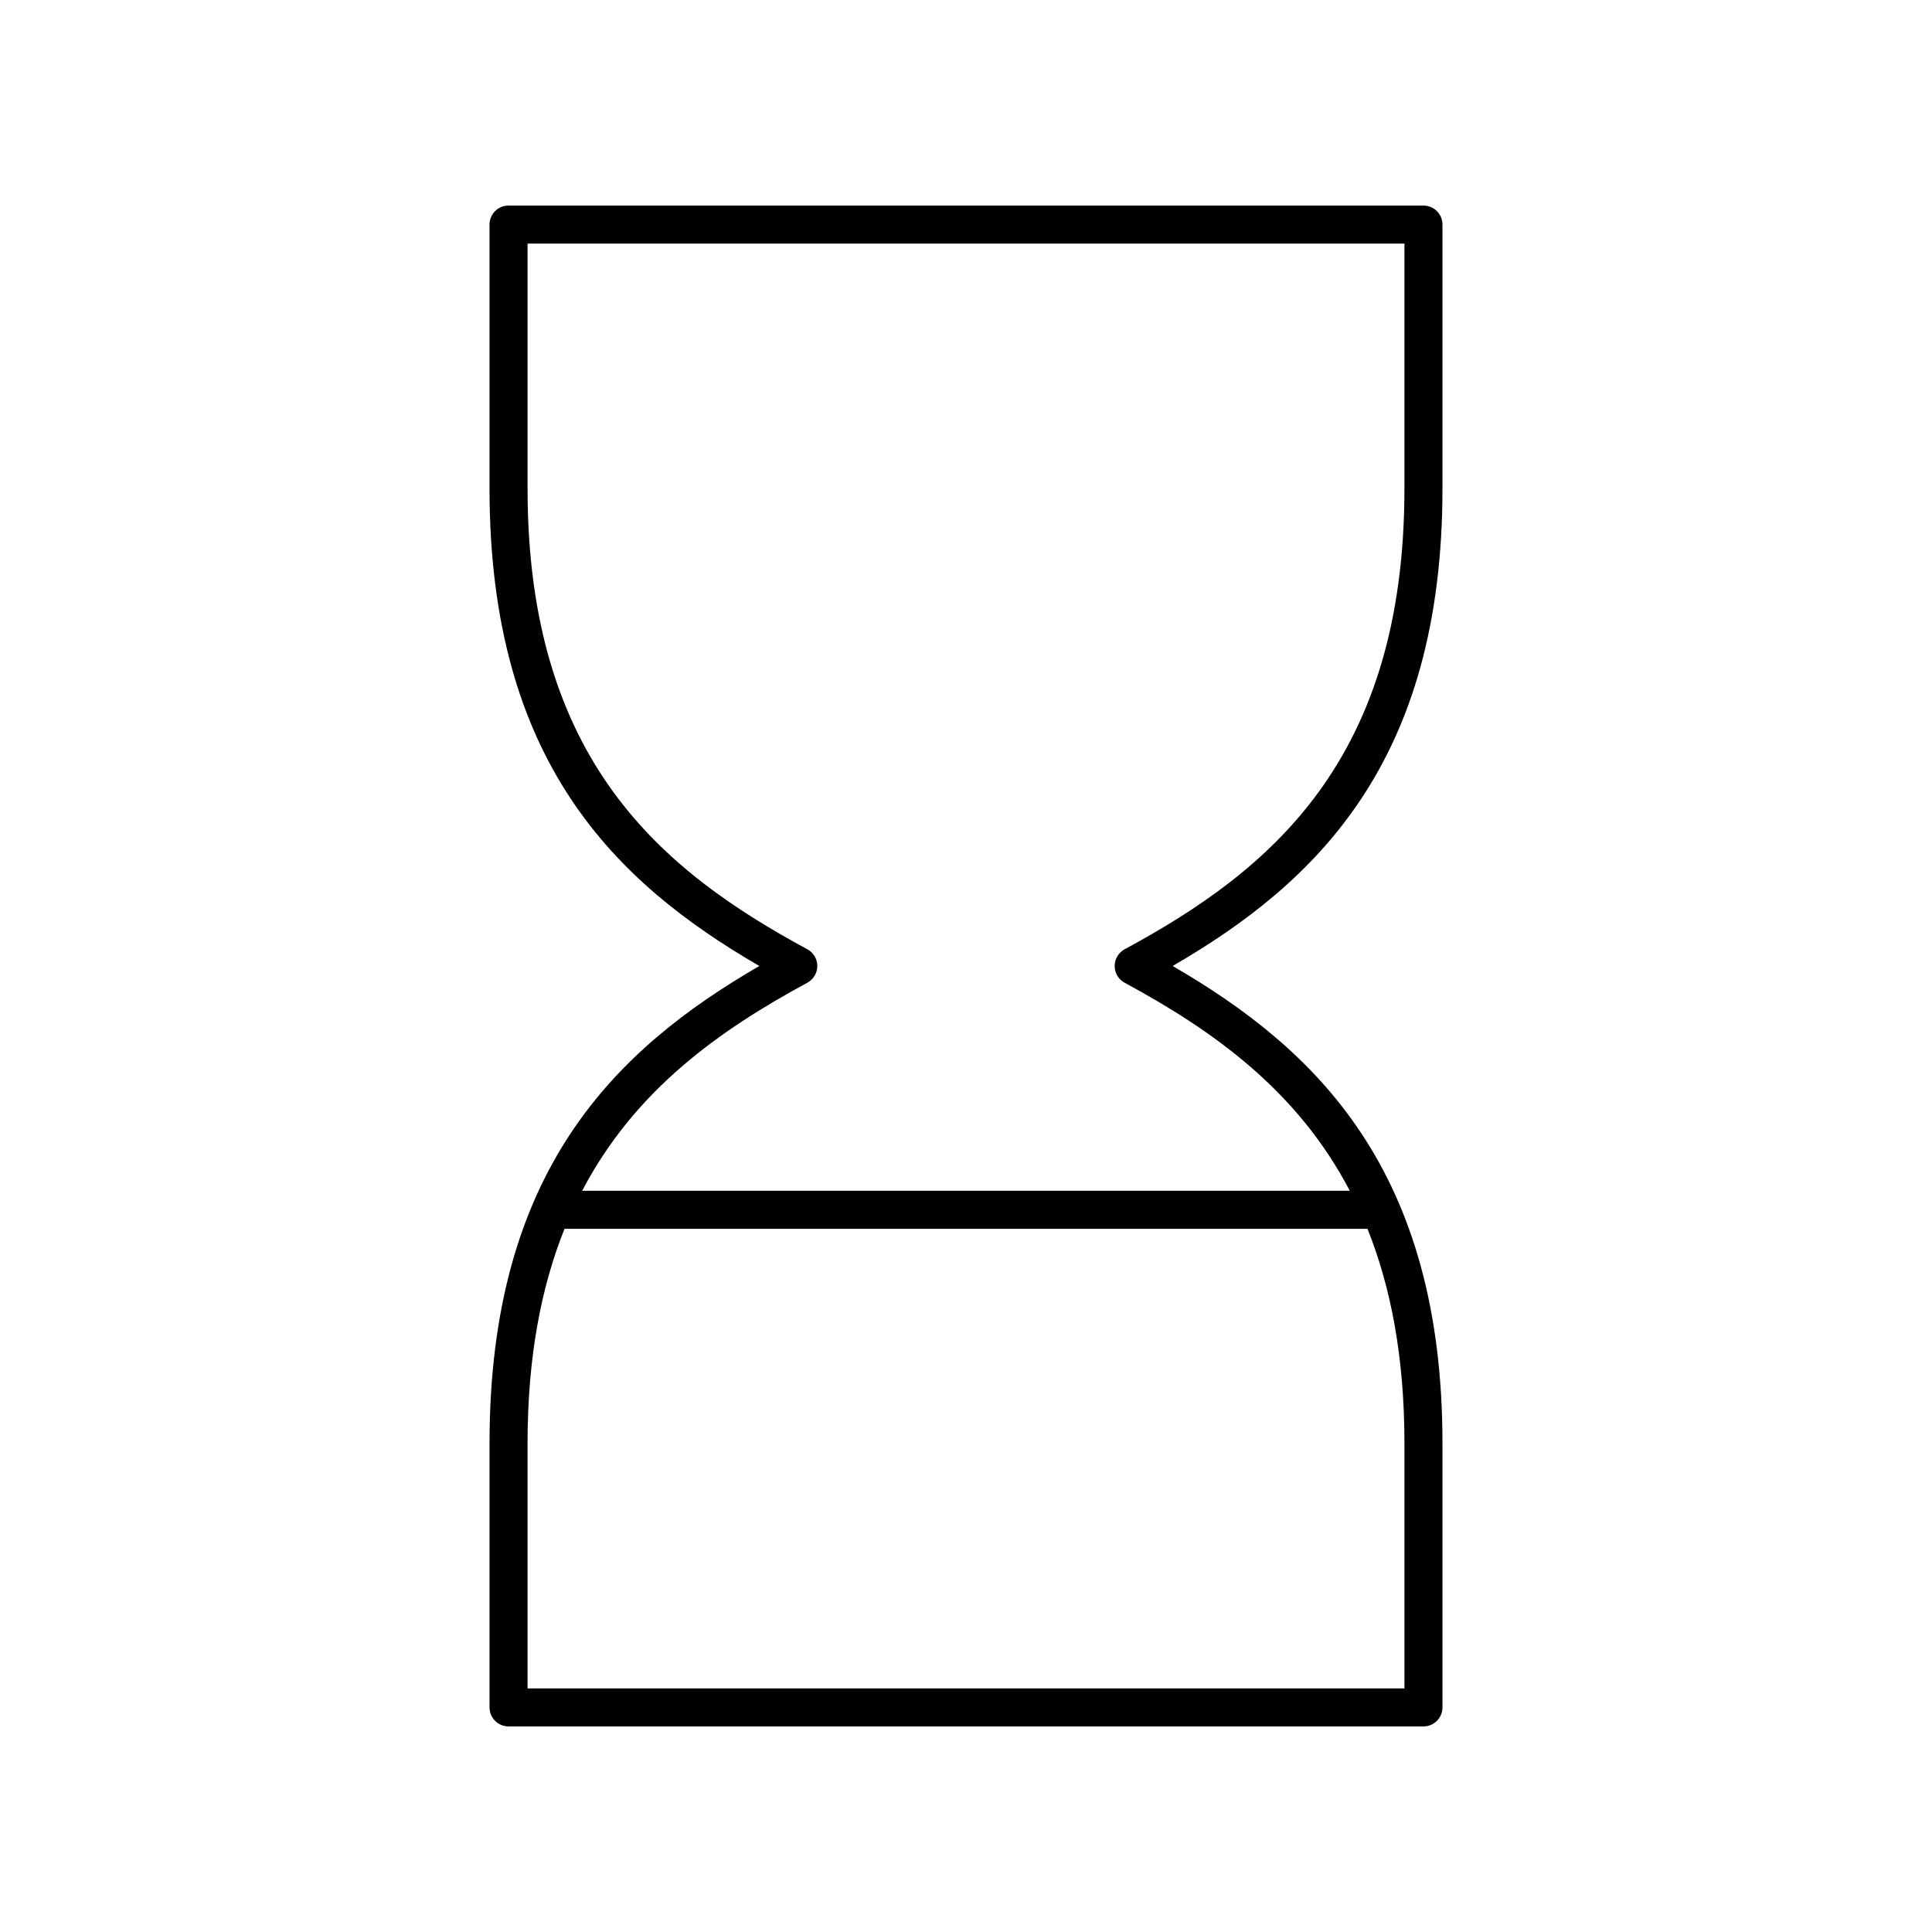
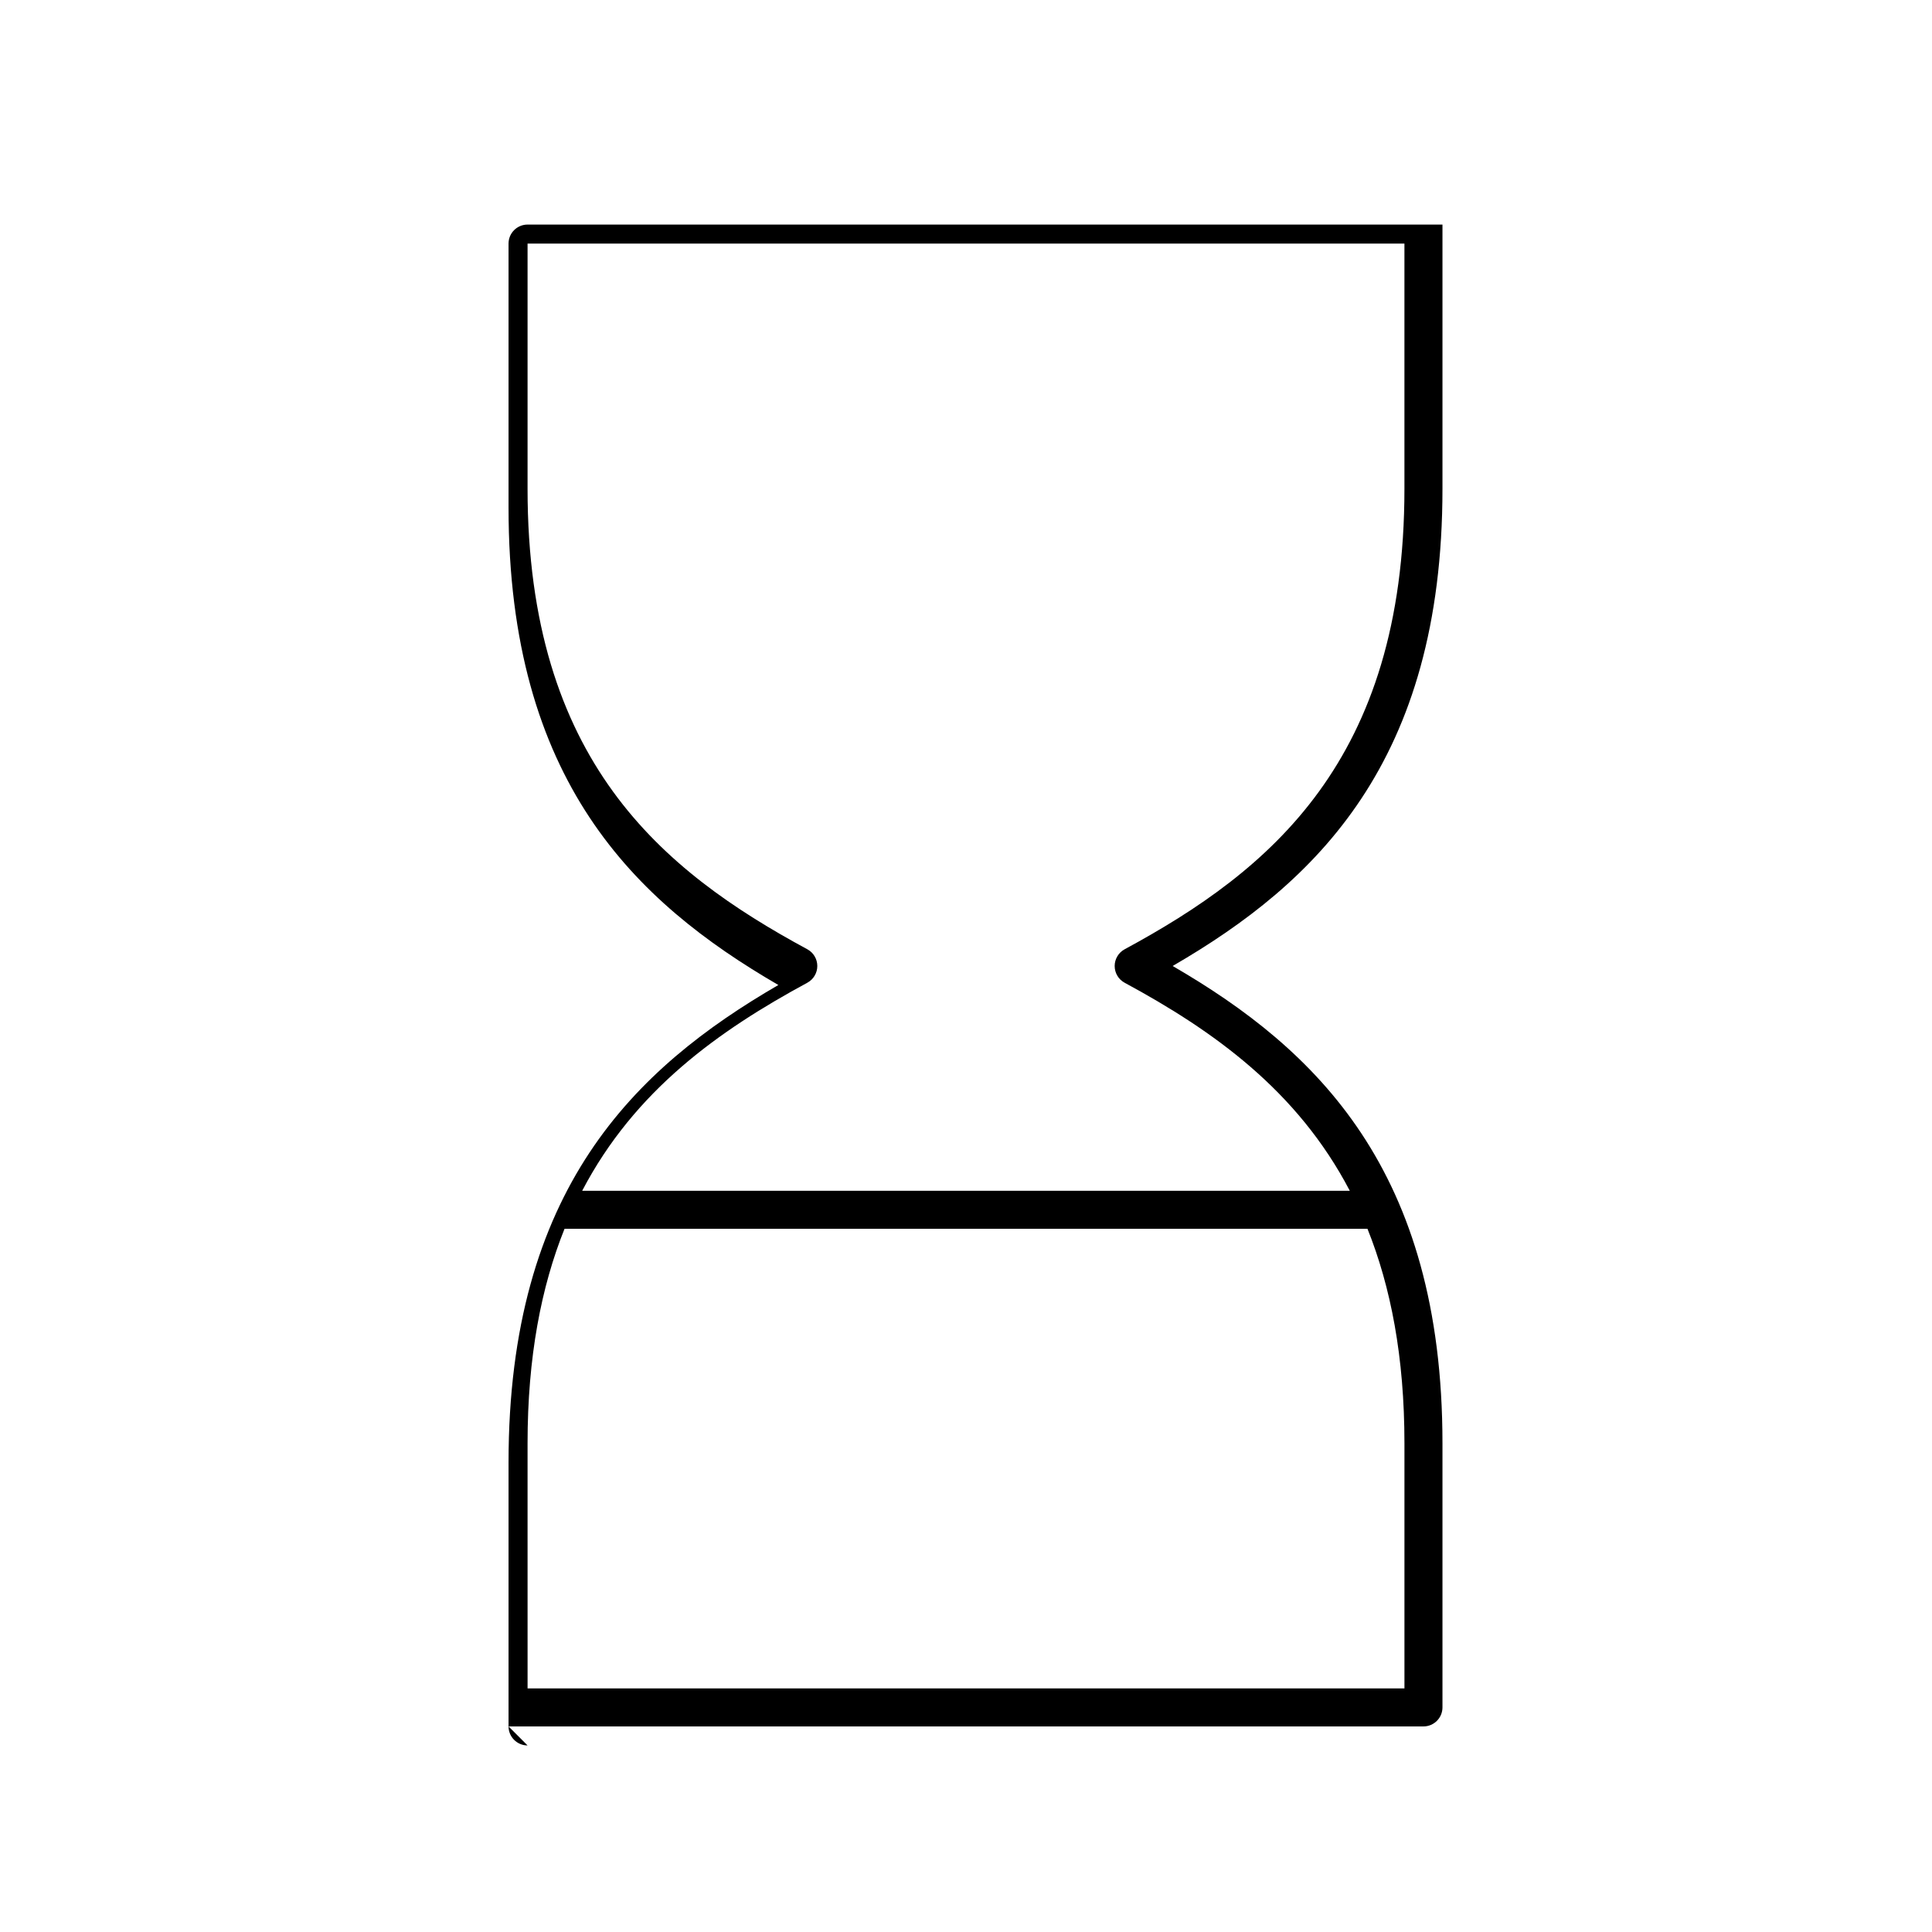
<svg xmlns="http://www.w3.org/2000/svg" fill="#000000" width="800px" height="800px" version="1.1" viewBox="144 144 512 512">
-   <path d="m278.77 601.52h242.46c2.781 0 5.039-2.254 5.039-5.039v-69.984c0-72.355-33.414-104.41-71.504-126.5 38.09-22.09 71.504-54.145 71.504-126.5v-69.984c0-2.781-2.254-5.039-5.039-5.039h-242.46c-2.781 0-5.039 2.254-5.039 5.039v69.984c0 72.359 33.414 104.41 71.504 126.5-38.09 22.086-71.504 54.145-71.504 126.5v69.984c0 2.781 2.258 5.039 5.039 5.039zm79.184-197.09c1.629-0.879 2.641-2.582 2.641-4.43 0-1.852-1.012-3.551-2.641-4.434-38.512-20.816-74.145-50.008-74.145-122.07v-64.945h232.38v64.945c0 72.062-35.637 101.25-74.145 122.07-1.629 0.883-2.644 2.586-2.644 4.438s1.012 3.551 2.641 4.434c23.43 12.664 45.746 28.496 59.672 55.137l-203.43-0.004c13.922-26.637 36.238-42.469 59.672-55.137zm-74.145 122.07c0-22.934 3.633-41.496 9.797-56.855h212.79c6.16 15.359 9.797 33.922 9.797 56.855v64.945h-232.38z" />
+   <path d="m278.77 601.52h242.46c2.781 0 5.039-2.254 5.039-5.039v-69.984c0-72.355-33.414-104.41-71.504-126.5 38.09-22.09 71.504-54.145 71.504-126.5v-69.984h-242.46c-2.781 0-5.039 2.254-5.039 5.039v69.984c0 72.359 33.414 104.41 71.504 126.5-38.09 22.086-71.504 54.145-71.504 126.5v69.984c0 2.781 2.258 5.039 5.039 5.039zm79.184-197.09c1.629-0.879 2.641-2.582 2.641-4.43 0-1.852-1.012-3.551-2.641-4.434-38.512-20.816-74.145-50.008-74.145-122.07v-64.945h232.38v64.945c0 72.062-35.637 101.25-74.145 122.07-1.629 0.883-2.644 2.586-2.644 4.438s1.012 3.551 2.641 4.434c23.43 12.664 45.746 28.496 59.672 55.137l-203.43-0.004c13.922-26.637 36.238-42.469 59.672-55.137zm-74.145 122.07c0-22.934 3.633-41.496 9.797-56.855h212.79c6.16 15.359 9.797 33.922 9.797 56.855v64.945h-232.38z" />
</svg>